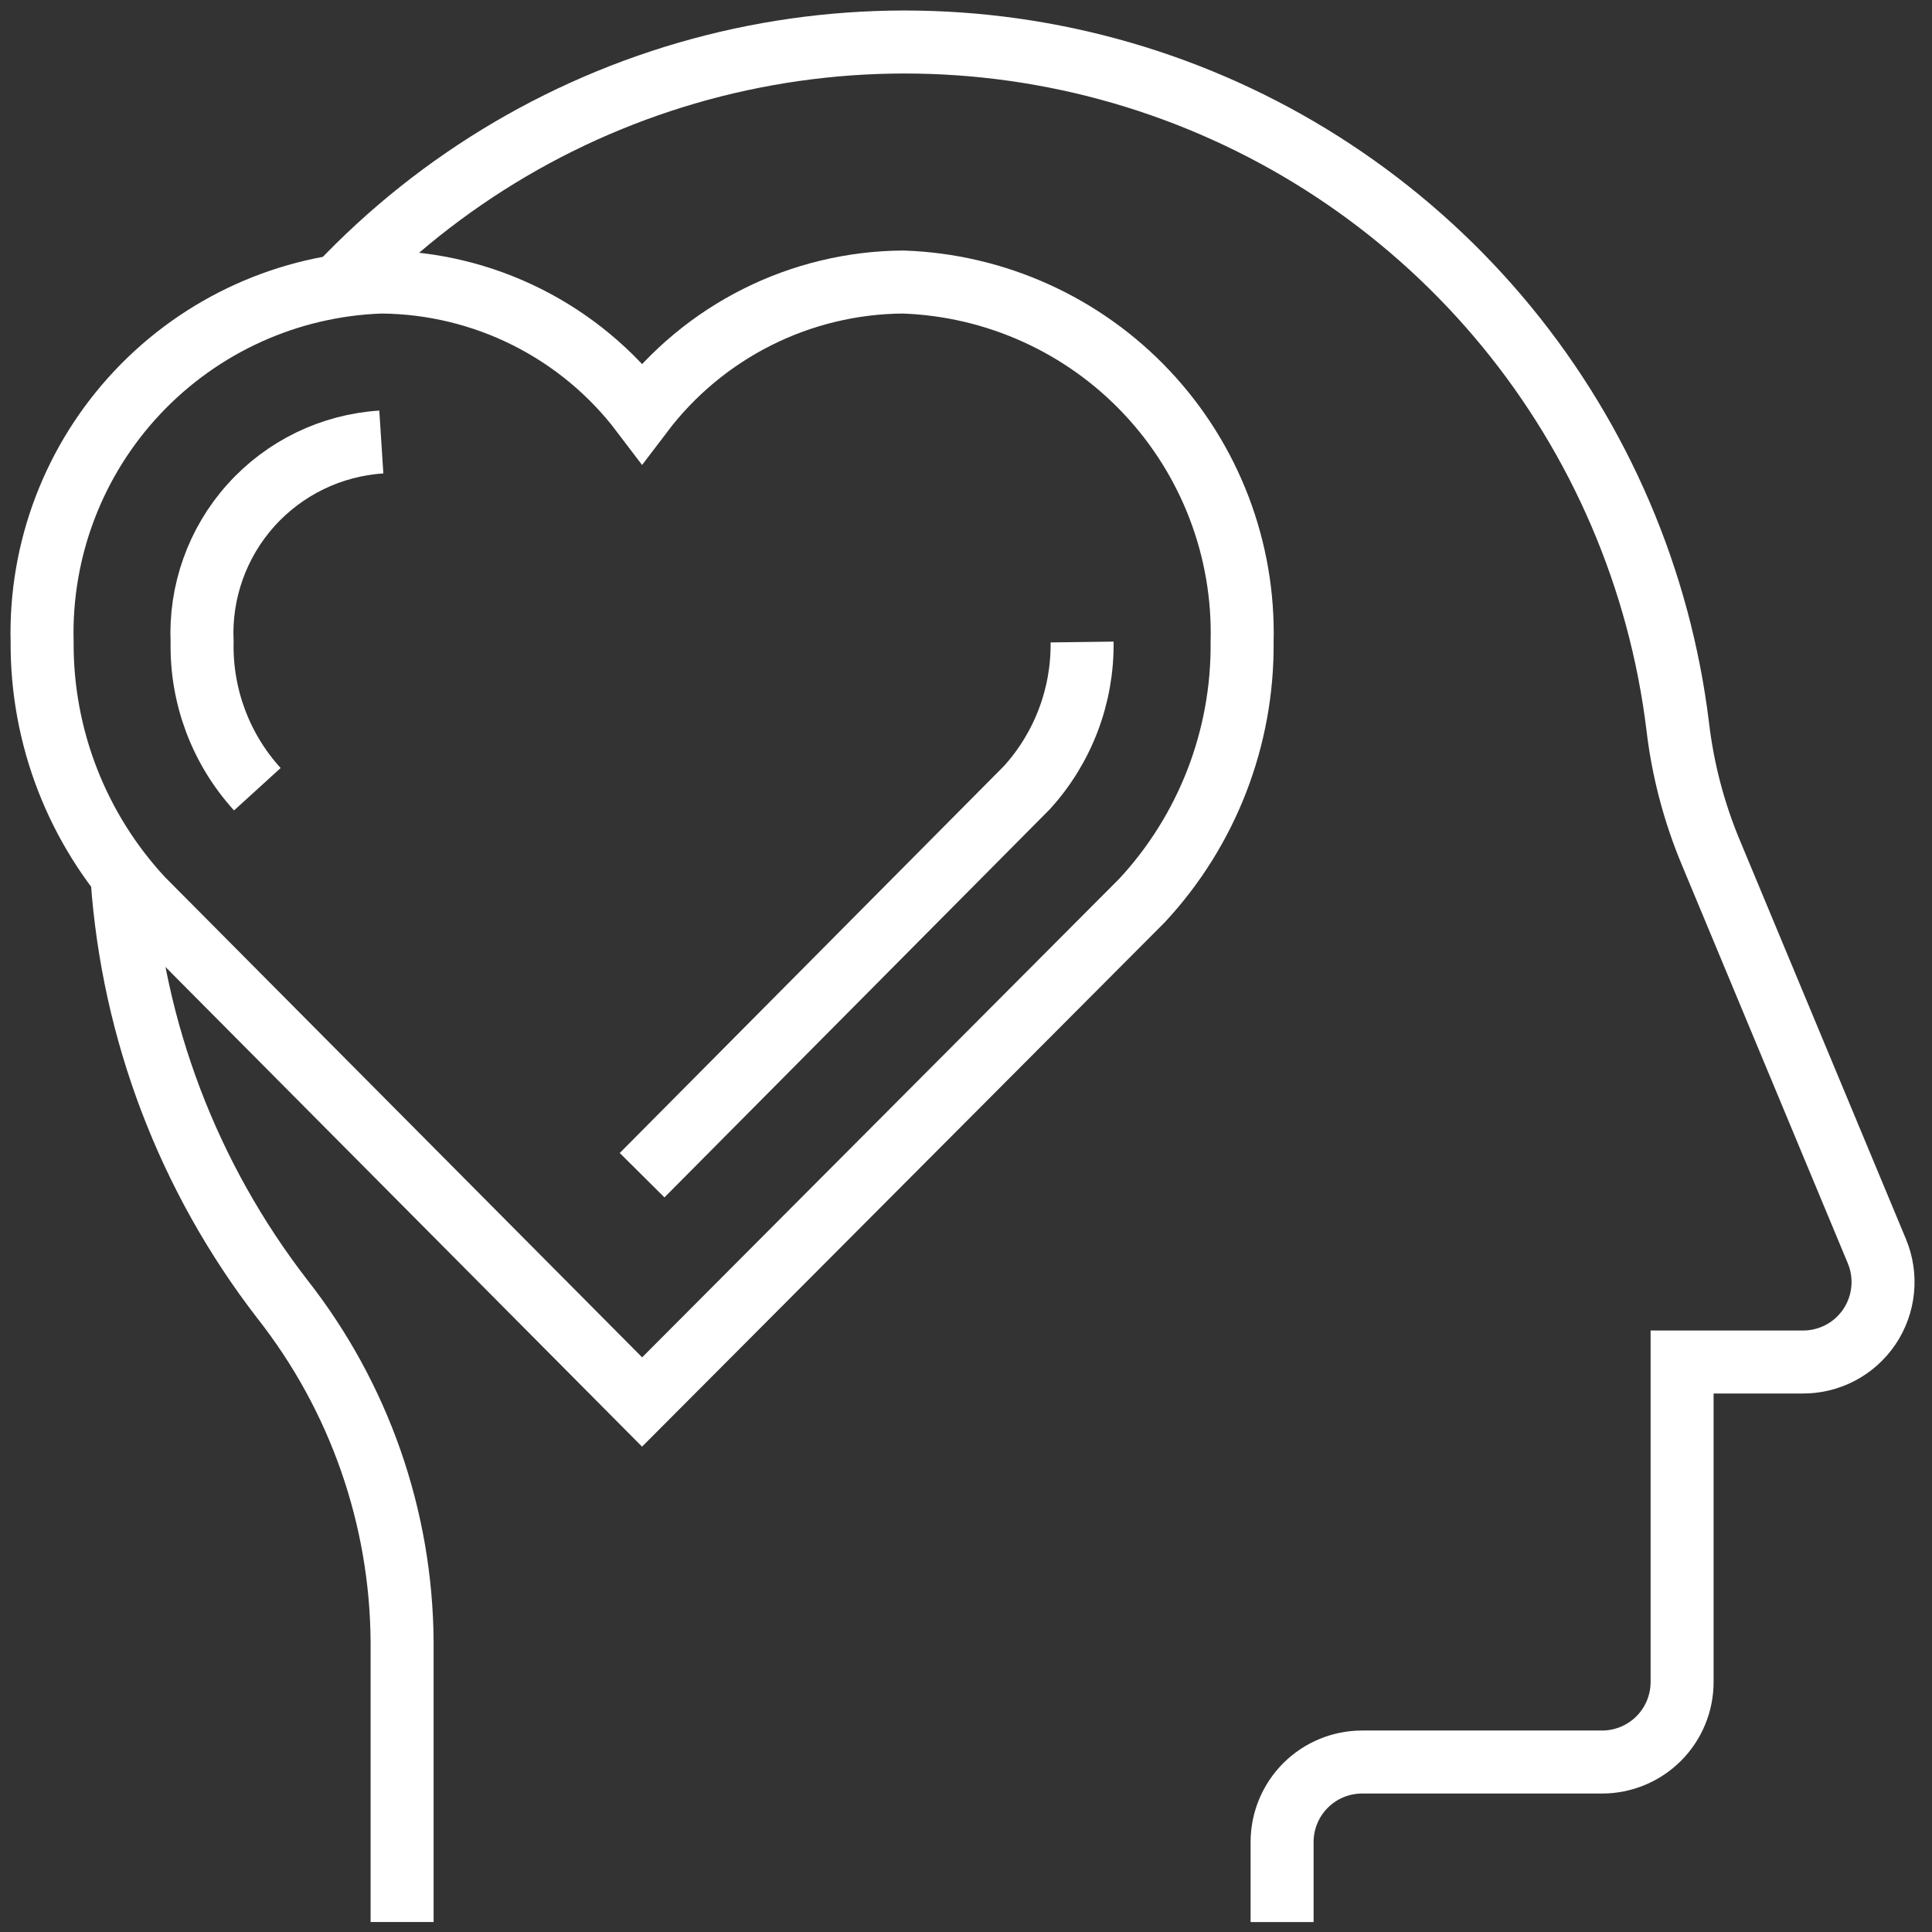
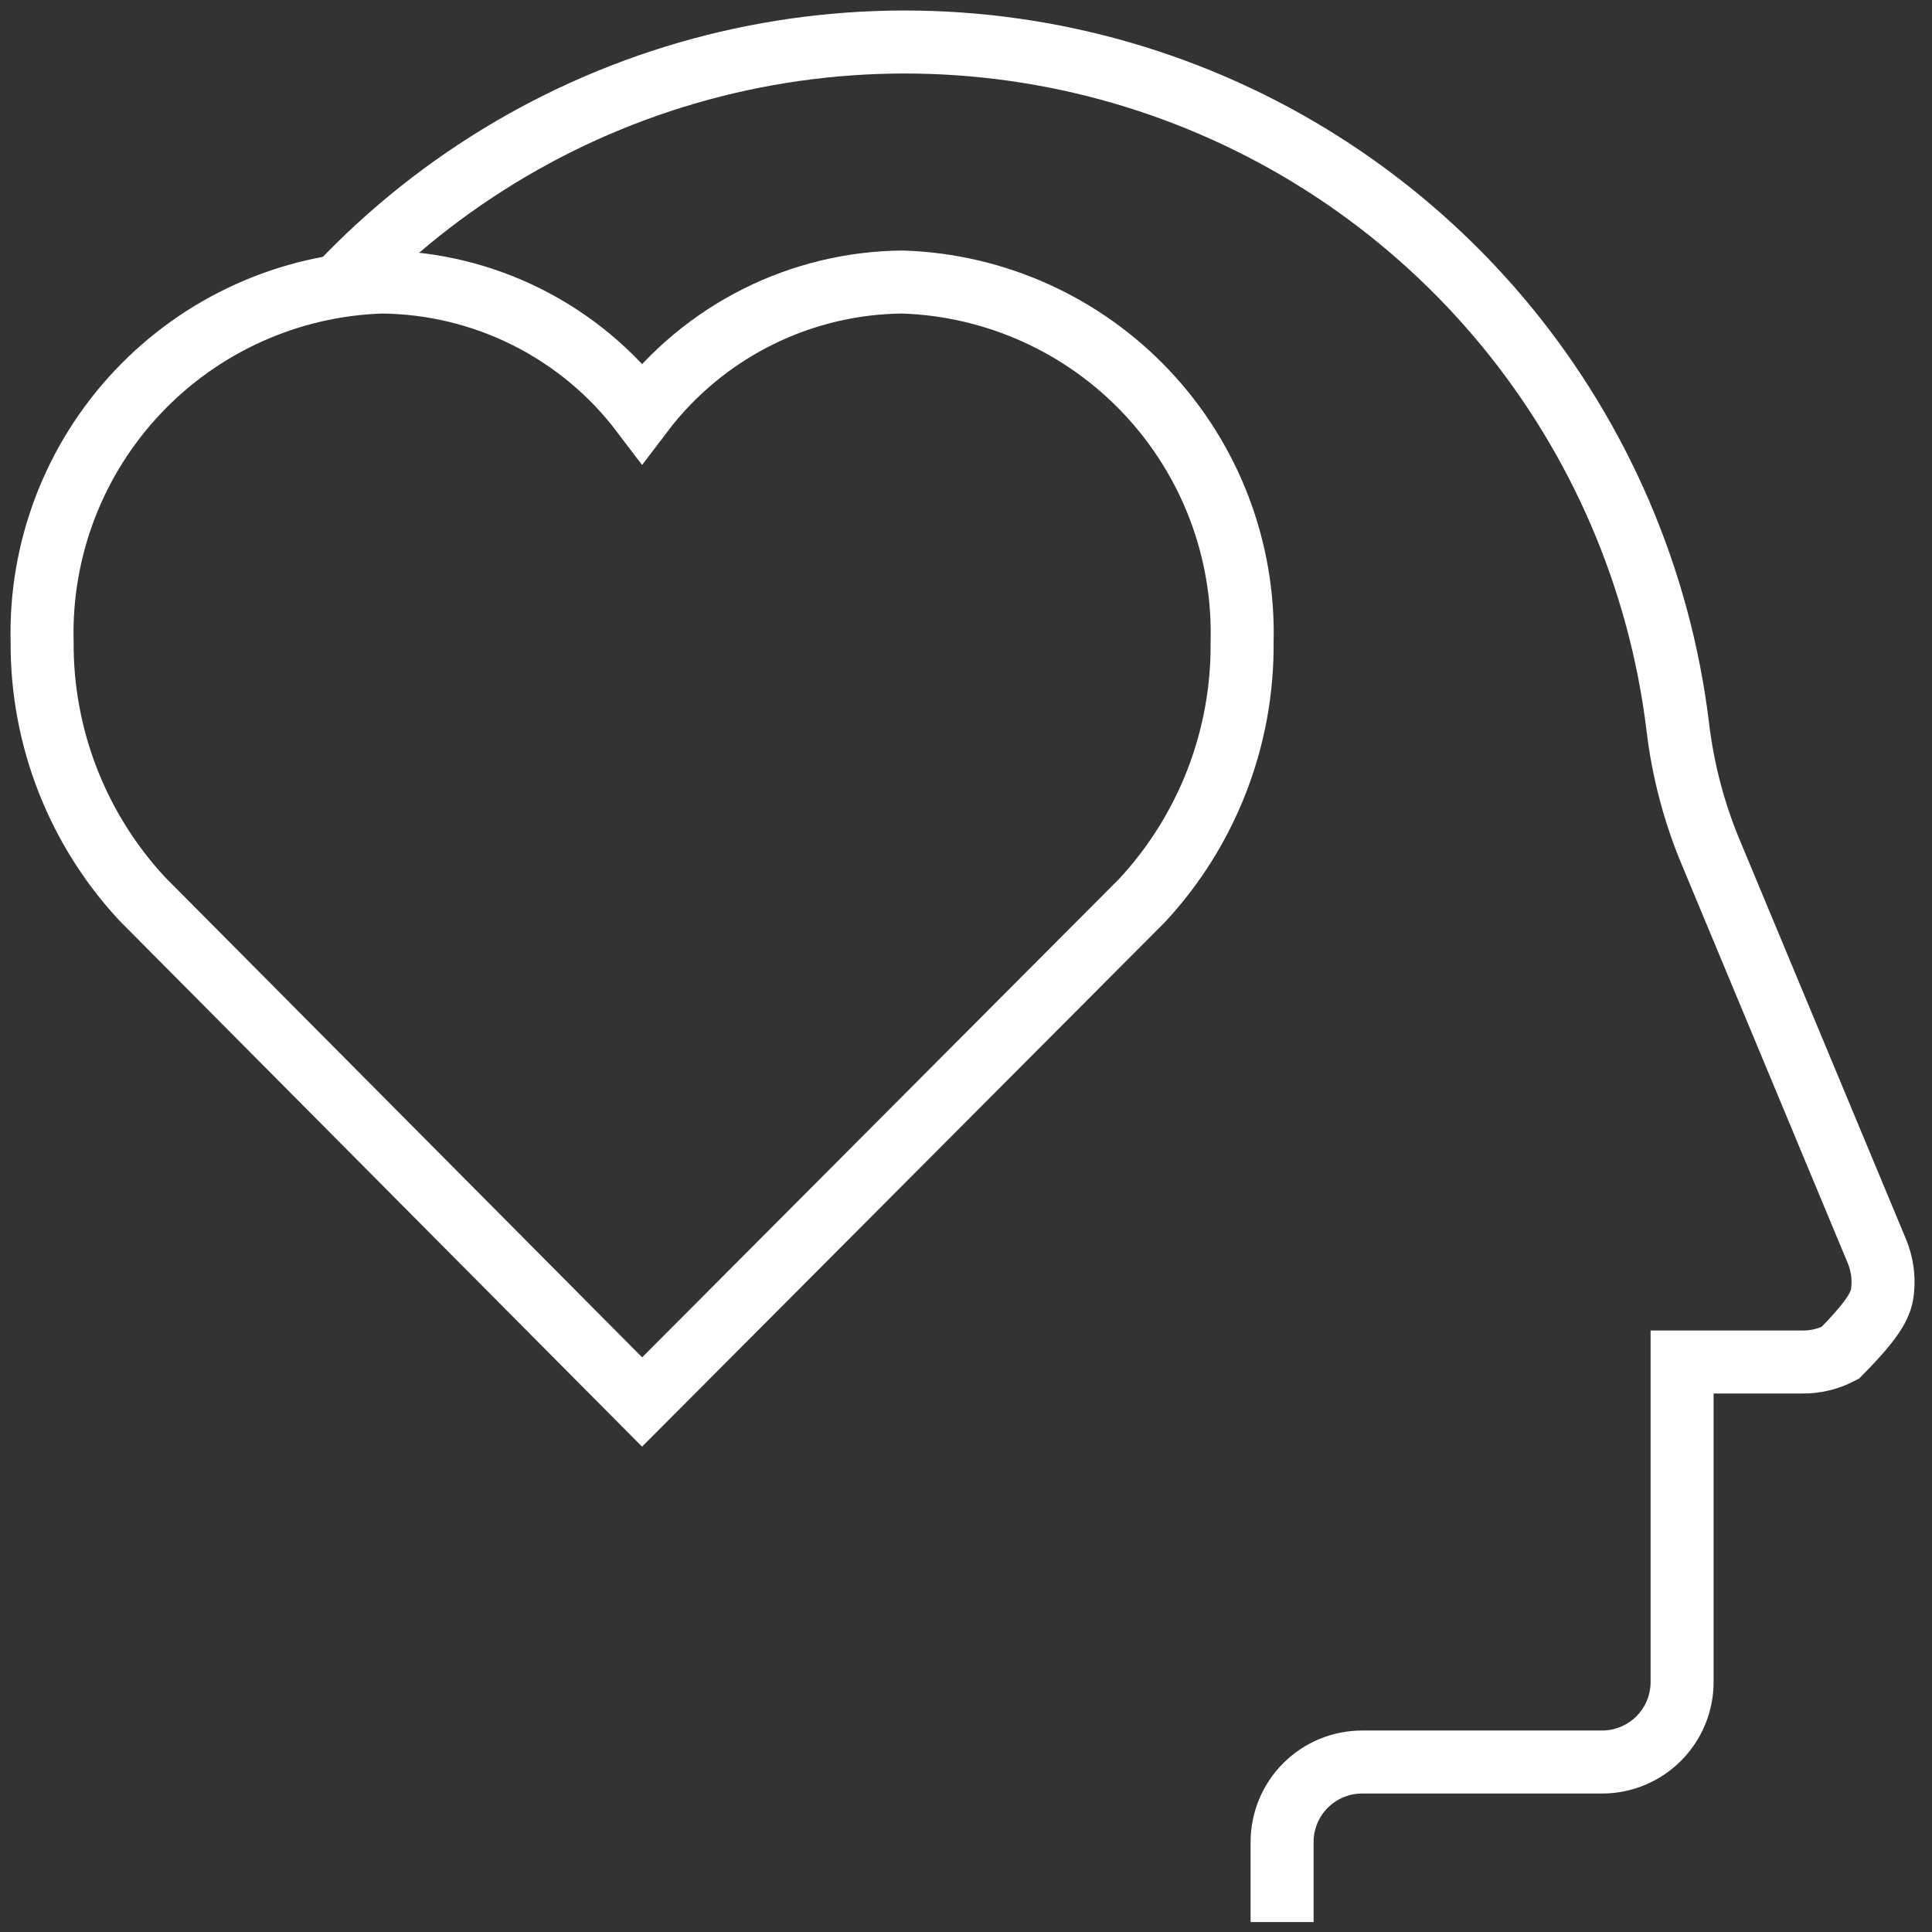
<svg xmlns="http://www.w3.org/2000/svg" width="46" height="46" viewBox="0 0 46 46" fill="none">
  <rect x="0" y="0" width="46" height="46" fill="#333333" stroke="none" />
  <path d="M15.288 33.381L27.193 21.439C28.744 19.768 29.596 17.566 29.574 15.286C29.631 13.081 28.813 10.943 27.301 9.338C25.788 7.732 23.702 6.789 21.498 6.715C20.294 6.724 19.107 7.009 18.031 7.549C16.954 8.089 16.016 8.869 15.288 9.829C14.561 8.869 13.623 8.089 12.546 7.549C11.469 7.009 10.283 6.724 9.079 6.715C6.874 6.789 4.789 7.732 3.276 9.338C1.763 10.943 0.946 13.081 1.003 15.286C0.99 17.553 1.842 19.739 3.384 21.4L15.288 33.381Z" stroke="white" stroke-width="1.5" stroke-miterlimit="10" />
-   <path d="M25.764 15.286C25.781 16.566 25.311 17.805 24.45 18.753L15.288 27.981" stroke="white" stroke-width="1.5" stroke-miterlimit="10" />
-   <path d="M6.127 18.791C5.256 17.834 4.786 16.58 4.812 15.286C4.758 14.092 5.174 12.923 5.972 12.033C6.77 11.142 7.886 10.601 9.079 10.524" stroke="white" stroke-width="1.5" stroke-miterlimit="10" />
-   <path d="M30.526 45.763V43.858C30.526 43.353 30.727 42.868 31.084 42.511C31.441 42.154 31.926 41.953 32.431 41.953H38.145C38.65 41.953 39.135 41.752 39.492 41.395C39.849 41.038 40.05 40.553 40.05 40.048V32.429H42.907C43.222 32.433 43.534 32.358 43.814 32.212C44.093 32.066 44.332 31.852 44.509 31.59C44.685 31.329 44.794 31.028 44.825 30.713C44.857 30.399 44.809 30.082 44.688 29.791L40.745 20.325C40.337 19.355 40.067 18.332 39.945 17.287C39.517 13.793 38.103 10.493 35.869 7.773C33.634 5.053 30.672 3.025 27.328 1.926C23.984 0.828 20.396 0.704 16.984 1.568C13.572 2.433 10.476 4.252 8.06 6.811" stroke="white" stroke-width="1.5" stroke-miterlimit="10" />
-   <path d="M2.907 20.915C3.161 24.554 4.487 28.037 6.717 30.924C8.551 33.255 9.557 36.13 9.574 39.096V45.762" stroke="white" stroke-width="1.5" stroke-miterlimit="10" />
+   <path d="M30.526 45.763V43.858C30.526 43.353 30.727 42.868 31.084 42.511C31.441 42.154 31.926 41.953 32.431 41.953H38.145C38.65 41.953 39.135 41.752 39.492 41.395C39.849 41.038 40.05 40.553 40.05 40.048V32.429H42.907C43.222 32.433 43.534 32.358 43.814 32.212C44.685 31.329 44.794 31.028 44.825 30.713C44.857 30.399 44.809 30.082 44.688 29.791L40.745 20.325C40.337 19.355 40.067 18.332 39.945 17.287C39.517 13.793 38.103 10.493 35.869 7.773C33.634 5.053 30.672 3.025 27.328 1.926C23.984 0.828 20.396 0.704 16.984 1.568C13.572 2.433 10.476 4.252 8.06 6.811" stroke="white" stroke-width="1.5" stroke-miterlimit="10" />
</svg>